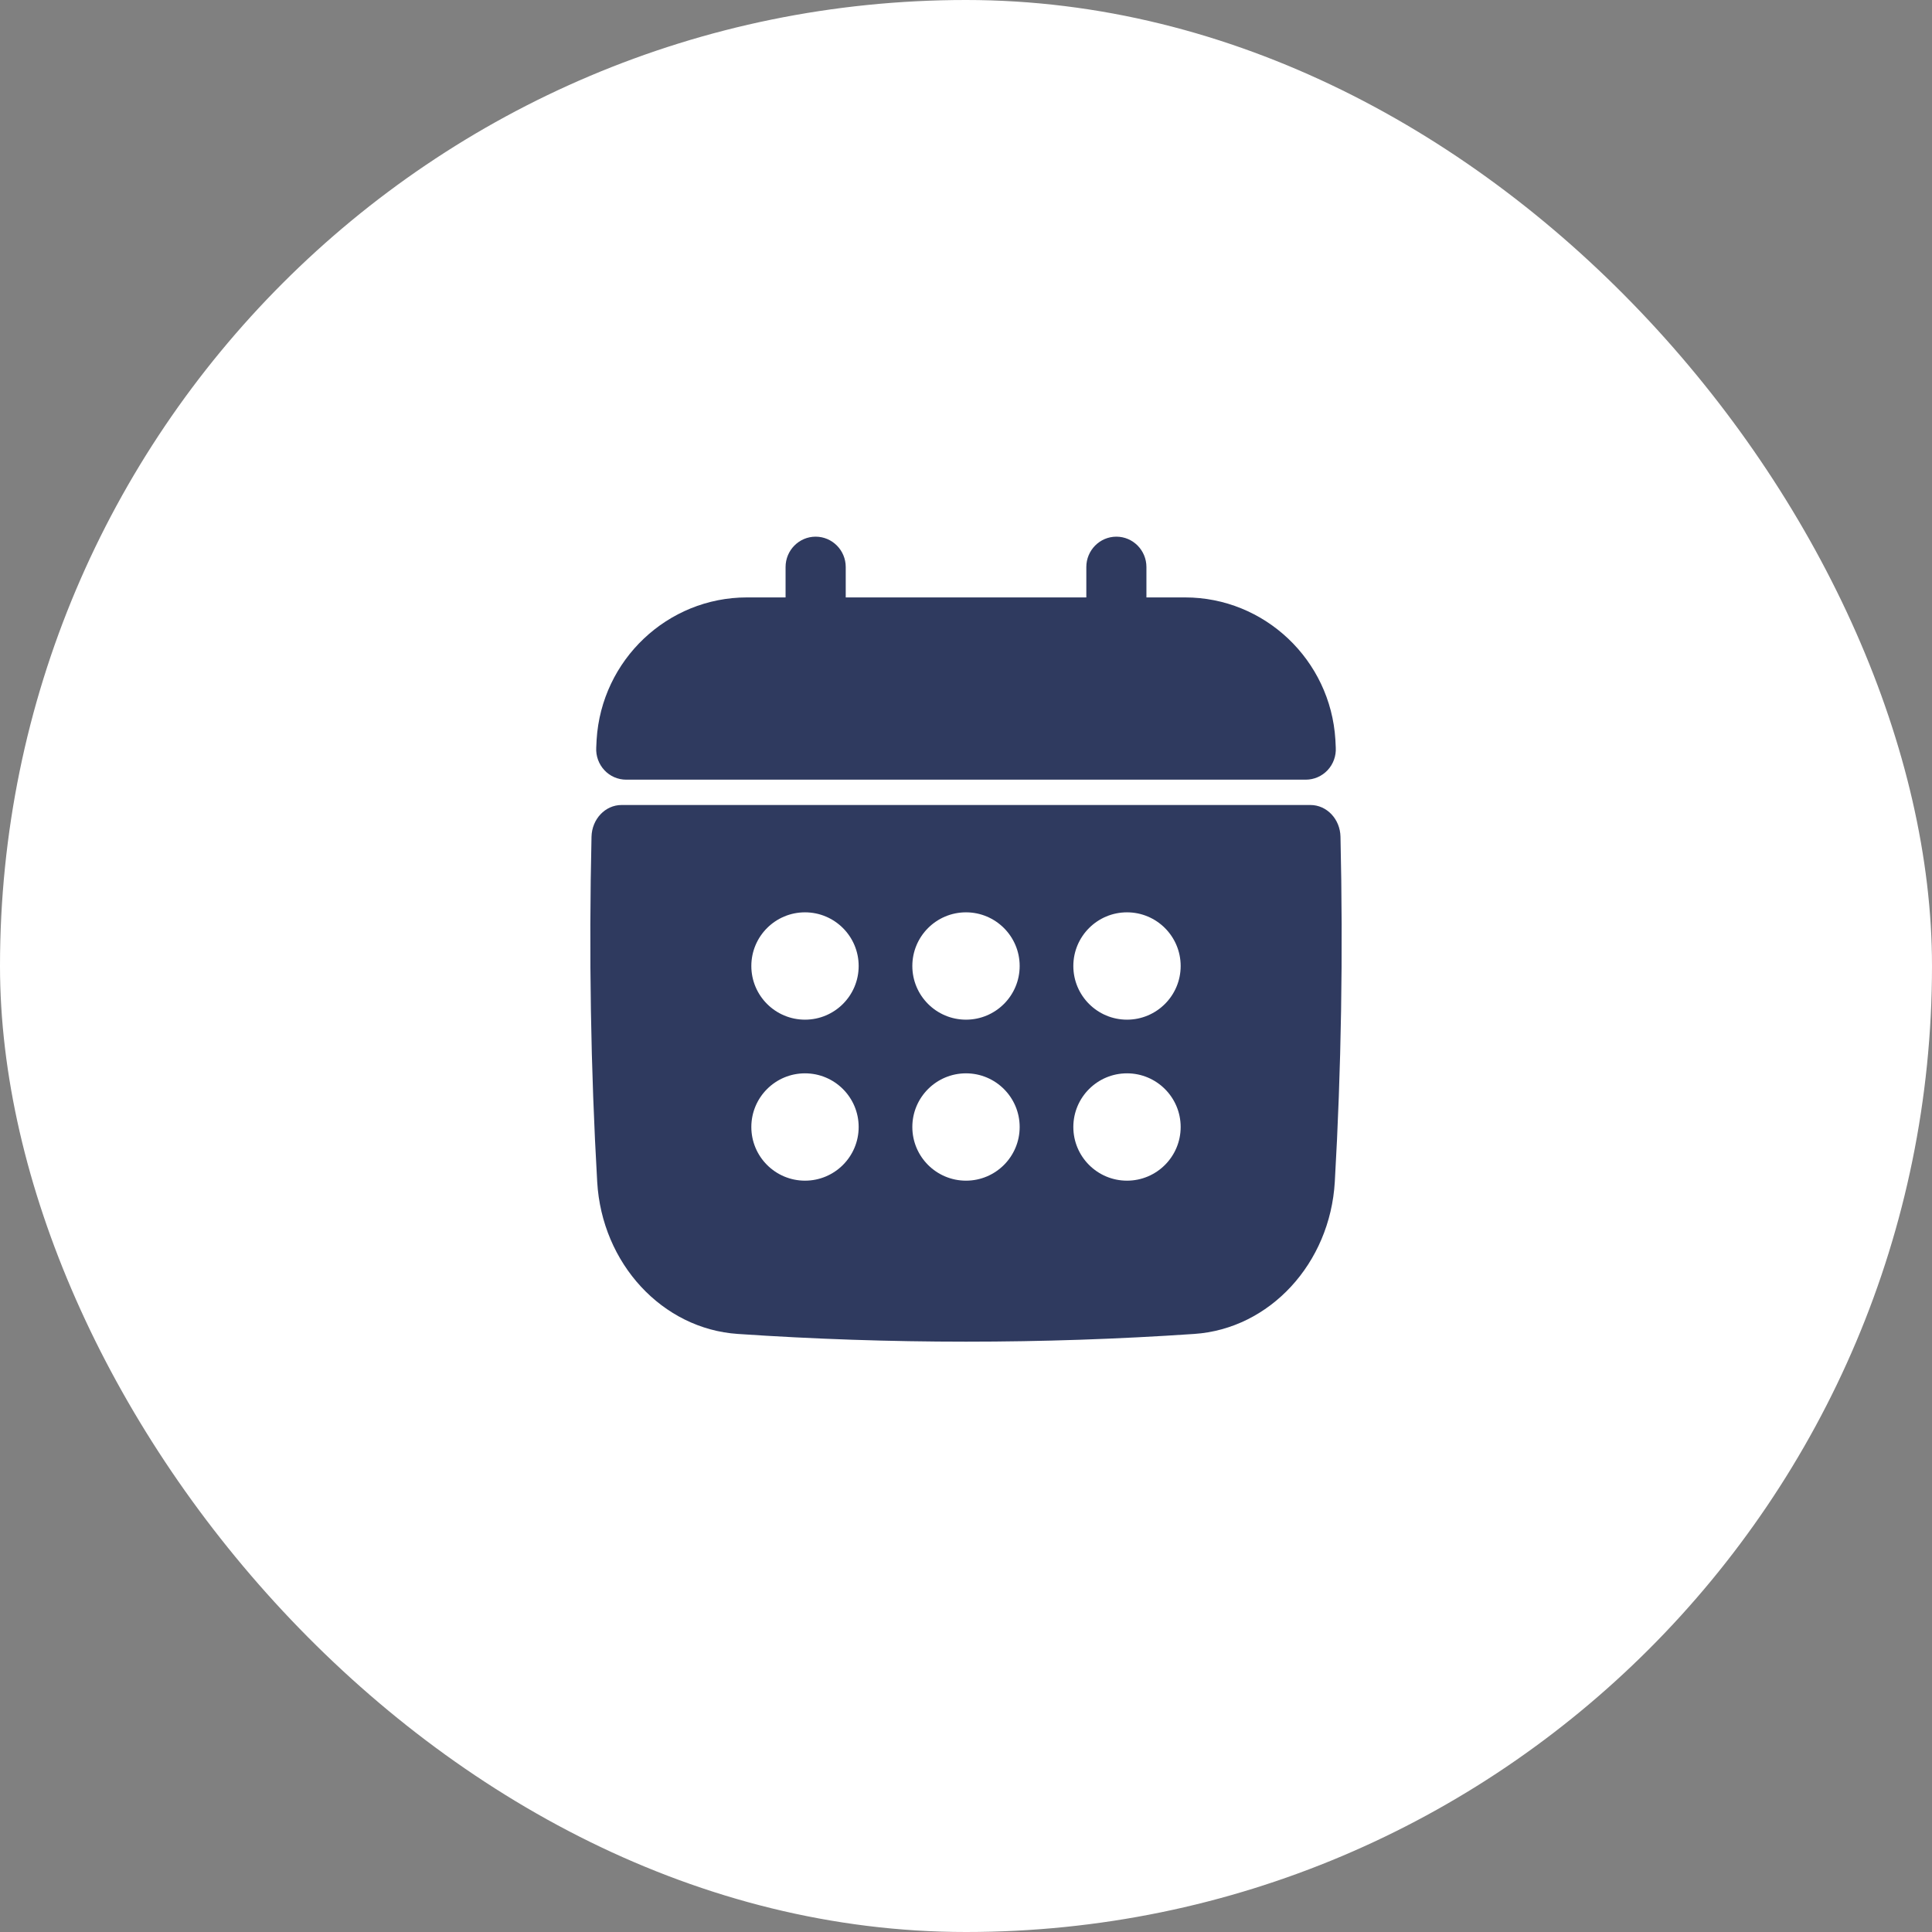
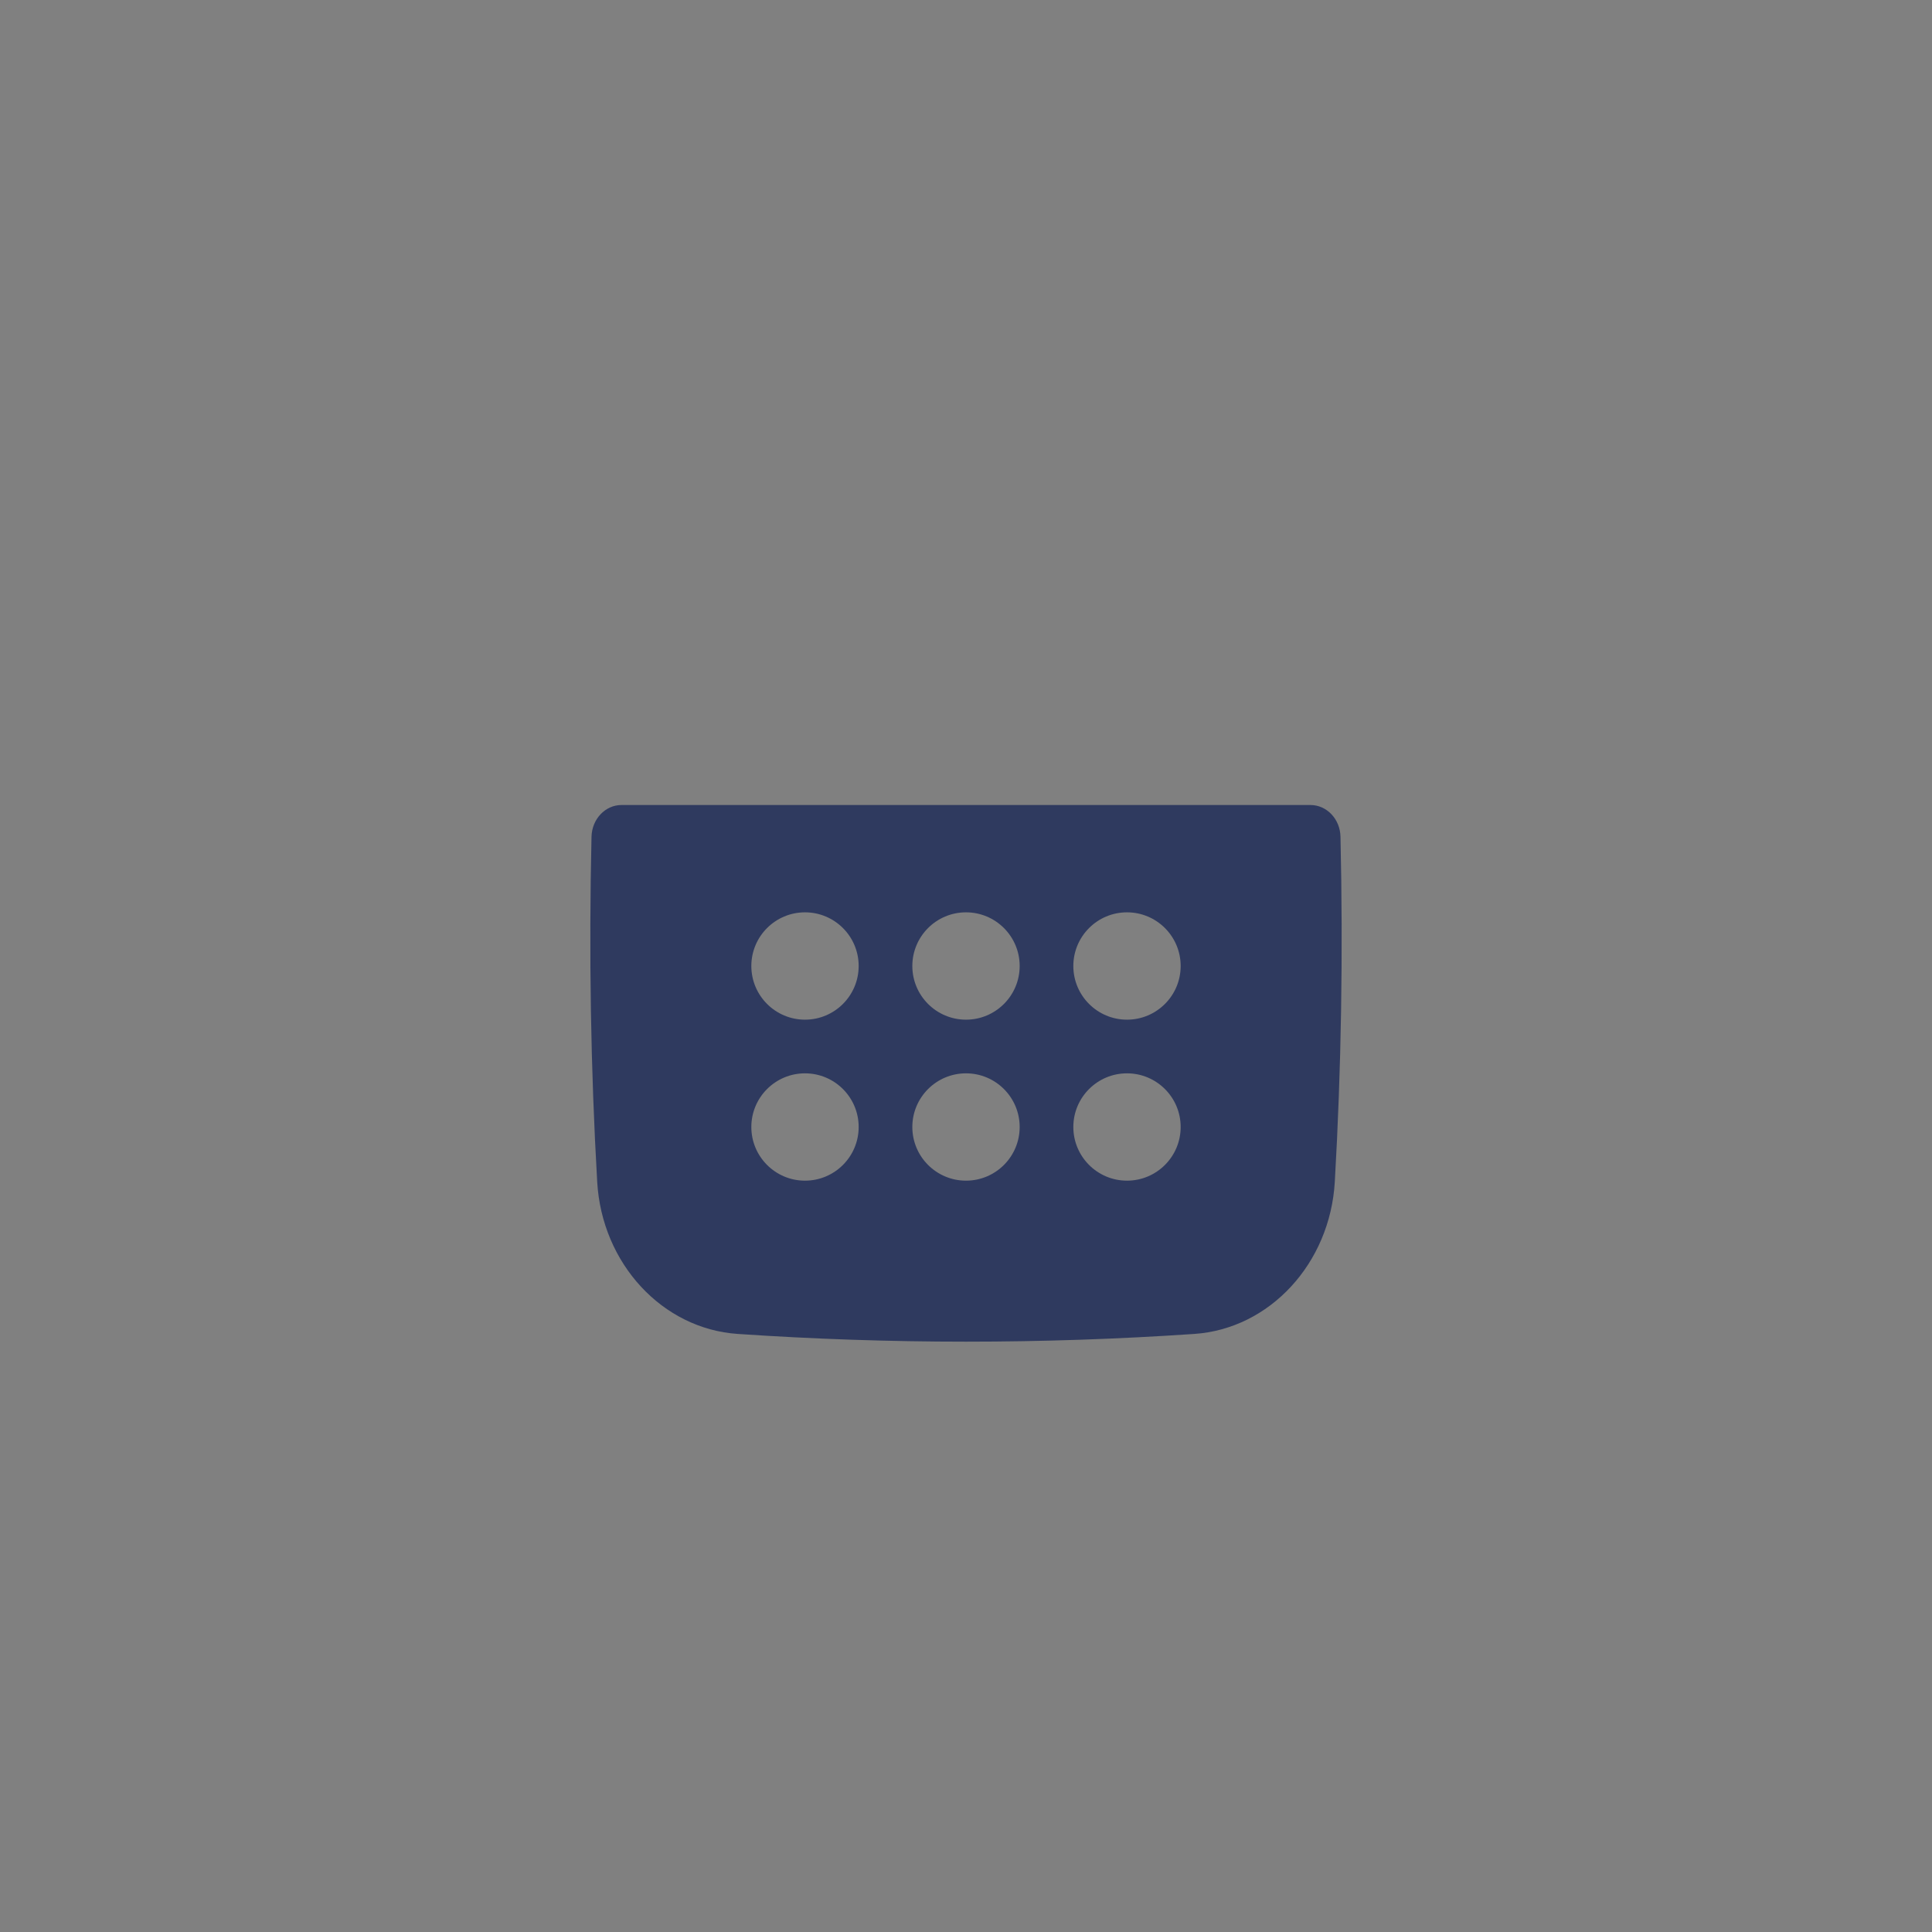
<svg xmlns="http://www.w3.org/2000/svg" width="36px" height="36px" viewBox="0 0 36 36" version="1.1">
  <rect x="0" y="0" width="36" height="36" fill="#808080" stroke="none" />
  <title>icon-calender</title>
  <g id="Home" stroke="none" stroke-width="1" fill="none" fill-rule="evenodd">
    <g id="Home-dark" transform="translate(-929, -1741)">
      <g id="icon-calender" transform="translate(929, 1741)">
-         <rect id="Rectangle" fill="#FFFFFF" x="0" y="0" width="36" height="36" rx="18" />
        <g transform="translate(11, 10)" fill="#2F3A5F" fill-rule="nonzero">
-           <path d="M0.669,4.528 L13.331,4.528 C13.485,4.528 13.632,4.464 13.738,4.351 C13.844,4.238 13.899,4.085 13.89,3.93 L13.883,3.783 C13.792,2.296 12.562,1.132 11.082,1.132 L10.362,1.132 L10.362,0.566 C10.362,0.254 10.111,0 9.802,0 C9.493,0 9.242,0.254 9.242,0.566 L9.242,1.132 L4.759,1.132 L4.759,0.566 C4.759,0.254 4.508,0 4.198,0 C3.889,0 3.638,0.254 3.638,0.566 L3.638,1.132 L2.918,1.132 C1.438,1.132 0.208,2.297 0.117,3.784 L0.11,3.93 C0.101,4.085 0.156,4.238 0.262,4.351 C0.367,4.465 0.515,4.528 0.669,4.528 L0.669,4.528 Z" id="Path" />
          <path d="M13.978,5.591 C13.971,5.262 13.722,5 13.418,5 L0.582,5 C0.278,5 0.03,5.262 0.022,5.591 C-0.028,7.762 0.007,9.926 0.128,12.022 C0.215,13.544 1.342,14.762 2.748,14.856 C4.159,14.952 5.58,15 7,15 C8.42,15 9.841,14.952 11.252,14.856 C12.658,14.762 13.784,13.543 13.872,12.022 C13.993,9.926 14.028,7.762 13.978,5.591 L13.978,5.591 Z M10,9 C9.448,9 9,8.552 9,8 C9,7.448 9.448,7 10,7 C10.552,7 11,7.448 11,8 C11,8.552 10.552,9 10,9 Z M11,11 C11,11.552 10.552,12 10,12 C9.448,12 9,11.552 9,11 C9,10.448 9.448,10 10,10 C10.552,10 11,10.448 11,11 Z M4,10 C4.552,10 5,10.448 5,11 C5,11.552 4.552,12 4,12 C3.448,12 3,11.552 3,11 C3,10.448 3.448,10 4,10 Z M3,8 C3,7.448 3.448,7 4,7 C4.552,7 5,7.448 5,8 C5,8.552 4.552,9 4,9 C3.448,9 3,8.552 3,8 Z M6,11 C6,10.448 6.448,10 7,10 C7.552,10 8,10.448 8,11 C8,11.552 7.552,12 7,12 C6.448,12 6,11.552 6,11 Z M7,9 C6.448,9 6,8.552 6,8 C6,7.448 6.448,7 7,7 C7.552,7 8,7.448 8,8 C8,8.552 7.552,9 7,9 Z" id="Shape" />
        </g>
      </g>
    </g>
  </g>
</svg>